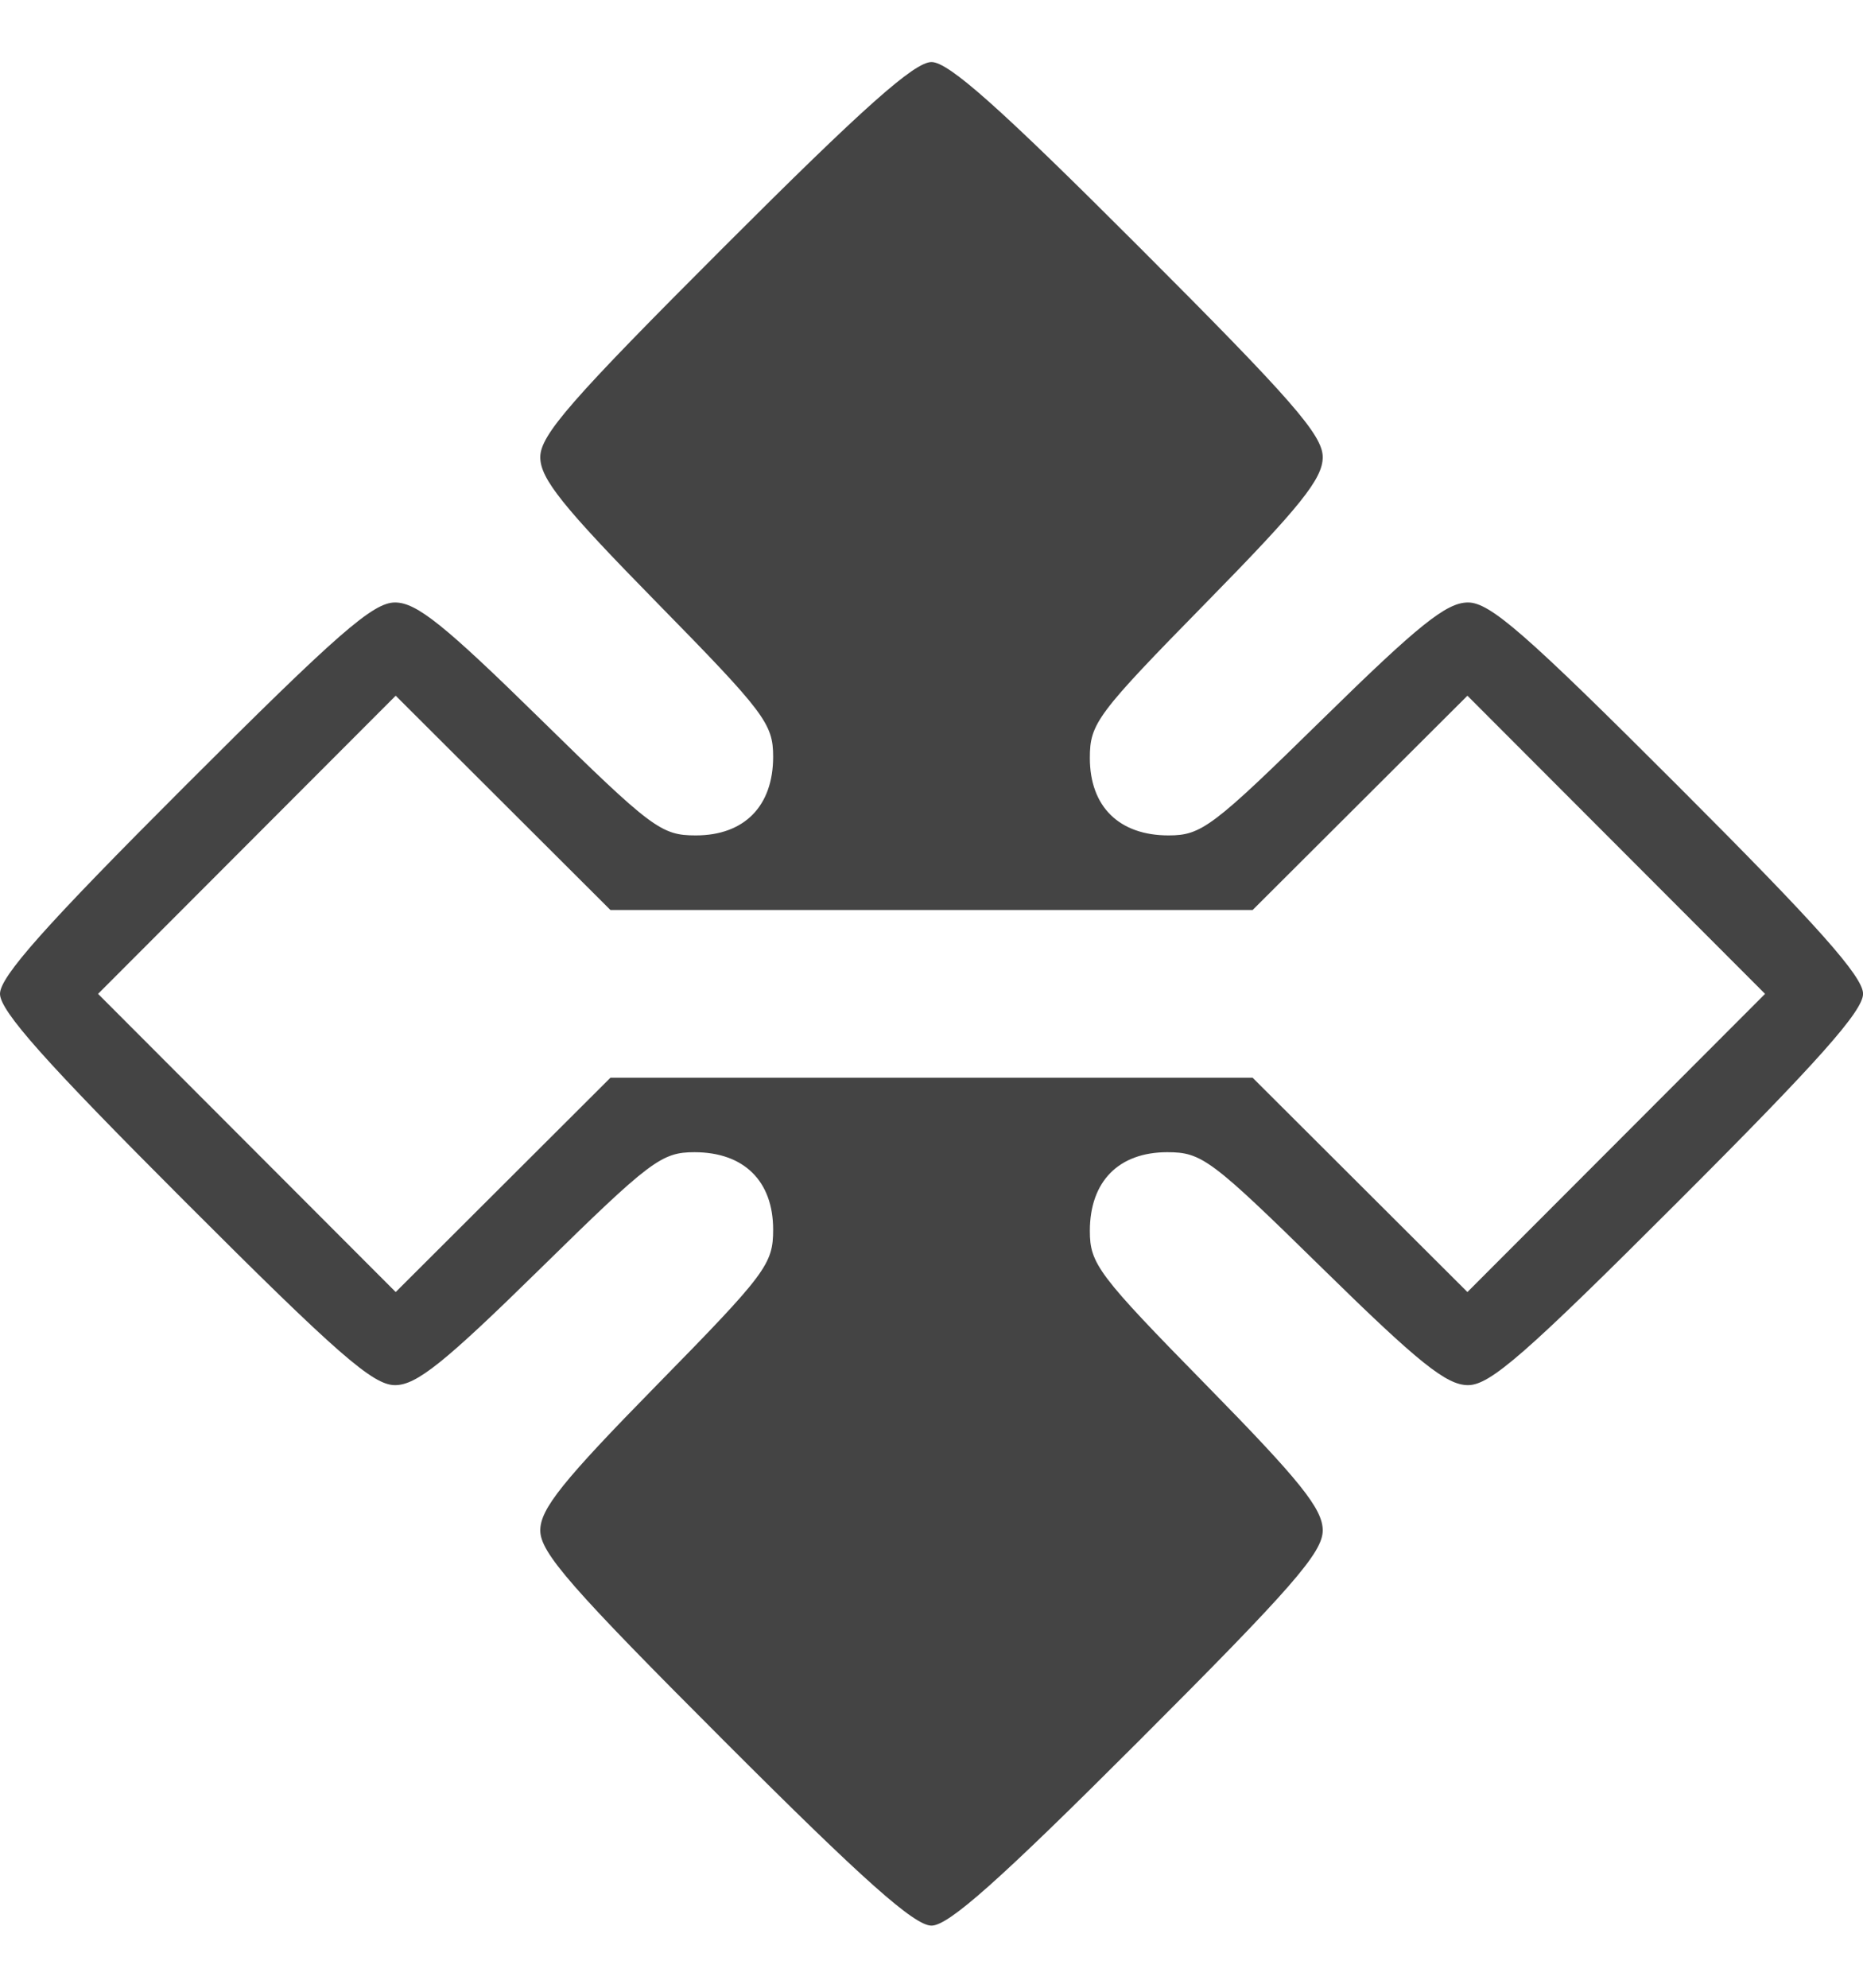
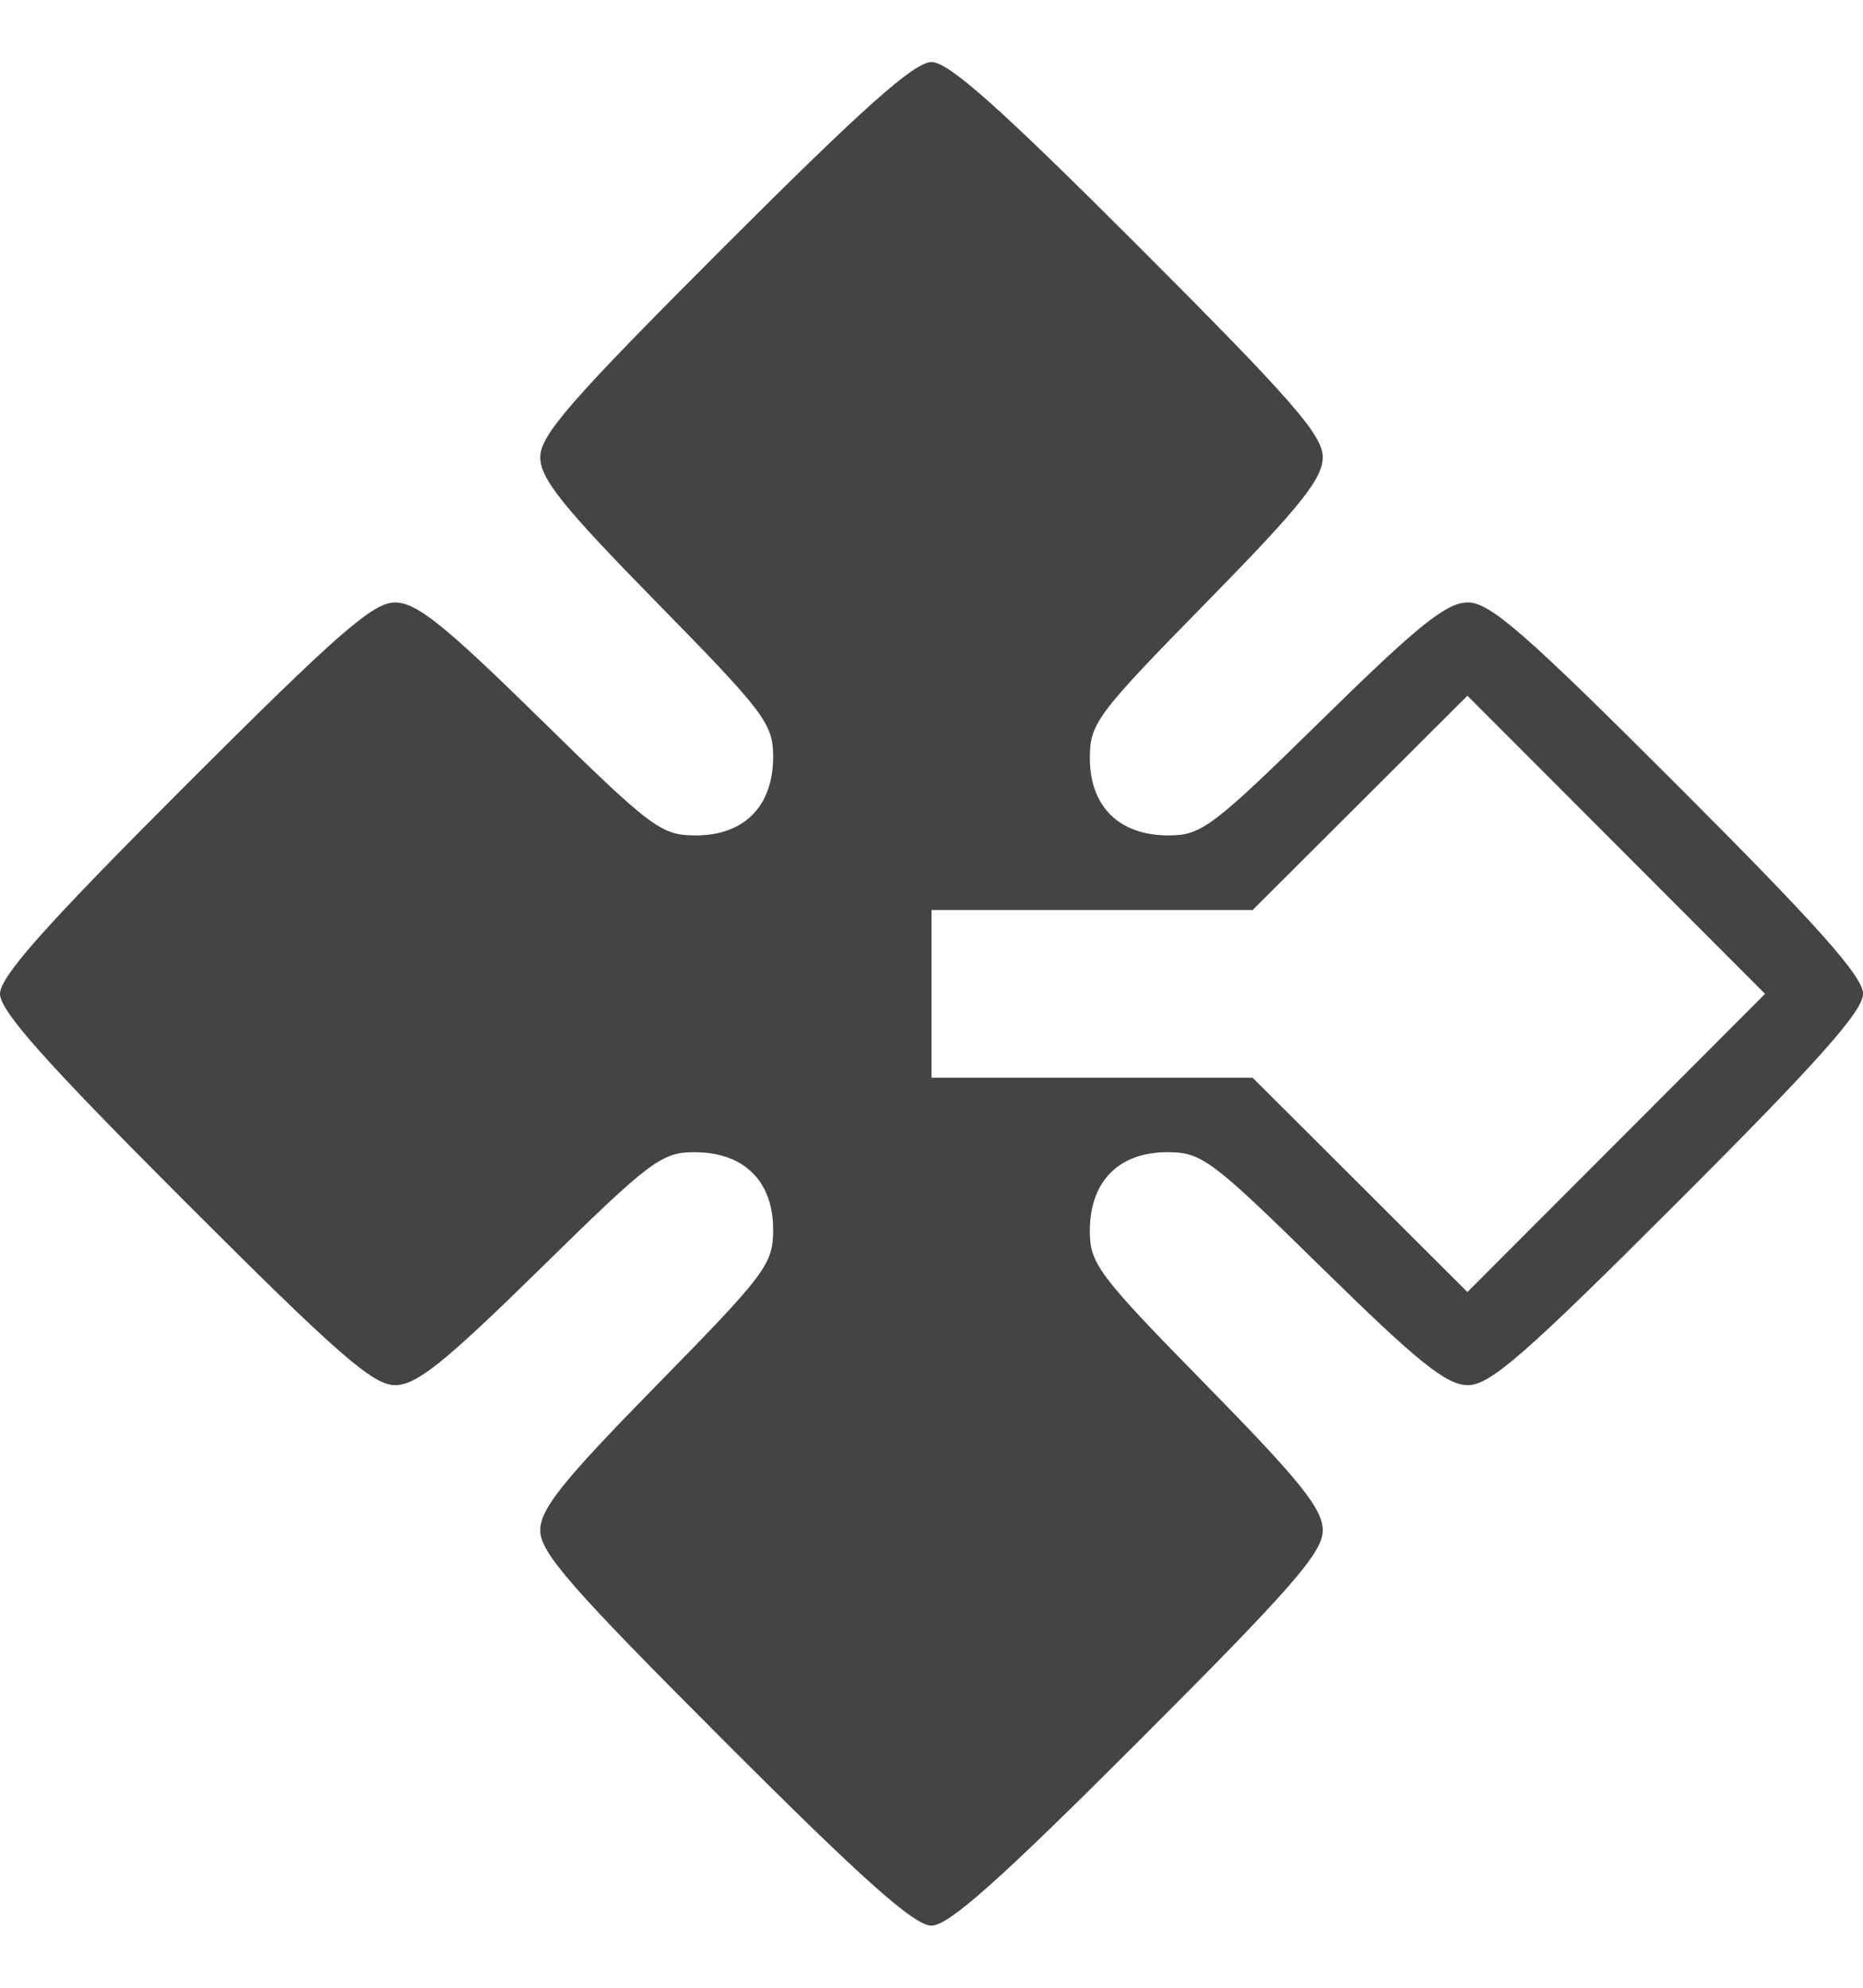
<svg xmlns="http://www.w3.org/2000/svg" version="1.1" width="30" height="32" viewBox="0 0 30 32">
  <title>multiple</title>
-   <path fill="#444" d="M11.667 28.033c-2.469-2.469-2.967-3.038-2.967-3.395 0-0.346 0.36-0.795 1.875-2.339 1.762-1.796 1.875-1.947 1.875-2.504 0-0.782-0.471-1.246-1.267-1.246-0.531 0-0.711 0.136-2.483 1.875-1.544 1.515-1.993 1.875-2.339 1.875-0.356 0-0.926-0.498-3.394-2.967-2.237-2.237-2.967-3.057-2.967-3.333s0.729-1.096 2.967-3.333c2.469-2.469 3.038-2.967 3.394-2.967 0.346 0 0.795 0.36 2.339 1.875 1.796 1.762 1.947 1.875 2.504 1.875 0.782 0 1.246-0.471 1.246-1.267 0-0.531-0.136-0.711-1.875-2.483-1.515-1.544-1.875-1.993-1.875-2.339 0-0.356 0.498-0.926 2.967-3.394 2.237-2.237 3.057-2.967 3.333-2.967s1.096 0.729 3.333 2.967c2.469 2.469 2.967 3.038 2.967 3.394 0 0.346-0.36 0.795-1.875 2.339-1.762 1.796-1.875 1.947-1.875 2.504 0 0.782 0.471 1.246 1.267 1.246 0.531 0 0.711-0.136 2.483-1.875 1.544-1.515 1.993-1.875 2.339-1.875 0.356 0 0.926 0.498 3.395 2.967 2.237 2.237 2.967 3.057 2.967 3.333s-0.729 1.096-2.967 3.333c-2.469 2.469-3.038 2.967-3.395 2.967-0.346 0-0.795-0.36-2.339-1.875-1.796-1.762-1.947-1.875-2.504-1.875-0.782 0-1.246 0.471-1.246 1.267 0 0.531 0.136 0.711 1.875 2.483 1.515 1.544 1.875 1.993 1.875 2.339 0 0.356-0.498 0.926-2.967 3.395-2.237 2.237-3.057 2.967-3.333 2.967s-1.096-0.729-3.333-2.967zM15 17.35h5.171l3.459 3.45 4.793-4.8-4.793-4.8-3.459 3.45h-10.341l-3.458-3.45-4.793 4.8 4.793 4.8 3.458-3.45h5.17z" />
+   <path fill="#444" d="M11.667 28.033c-2.469-2.469-2.967-3.038-2.967-3.395 0-0.346 0.36-0.795 1.875-2.339 1.762-1.796 1.875-1.947 1.875-2.504 0-0.782-0.471-1.246-1.267-1.246-0.531 0-0.711 0.136-2.483 1.875-1.544 1.515-1.993 1.875-2.339 1.875-0.356 0-0.926-0.498-3.394-2.967-2.237-2.237-2.967-3.057-2.967-3.333s0.729-1.096 2.967-3.333c2.469-2.469 3.038-2.967 3.394-2.967 0.346 0 0.795 0.36 2.339 1.875 1.796 1.762 1.947 1.875 2.504 1.875 0.782 0 1.246-0.471 1.246-1.267 0-0.531-0.136-0.711-1.875-2.483-1.515-1.544-1.875-1.993-1.875-2.339 0-0.356 0.498-0.926 2.967-3.394 2.237-2.237 3.057-2.967 3.333-2.967s1.096 0.729 3.333 2.967c2.469 2.469 2.967 3.038 2.967 3.394 0 0.346-0.36 0.795-1.875 2.339-1.762 1.796-1.875 1.947-1.875 2.504 0 0.782 0.471 1.246 1.267 1.246 0.531 0 0.711-0.136 2.483-1.875 1.544-1.515 1.993-1.875 2.339-1.875 0.356 0 0.926 0.498 3.395 2.967 2.237 2.237 2.967 3.057 2.967 3.333s-0.729 1.096-2.967 3.333c-2.469 2.469-3.038 2.967-3.395 2.967-0.346 0-0.795-0.36-2.339-1.875-1.796-1.762-1.947-1.875-2.504-1.875-0.782 0-1.246 0.471-1.246 1.267 0 0.531 0.136 0.711 1.875 2.483 1.515 1.544 1.875 1.993 1.875 2.339 0 0.356-0.498 0.926-2.967 3.395-2.237 2.237-3.057 2.967-3.333 2.967s-1.096-0.729-3.333-2.967zM15 17.35h5.171l3.459 3.45 4.793-4.8-4.793-4.8-3.459 3.45h-10.341h5.17z" />
</svg>